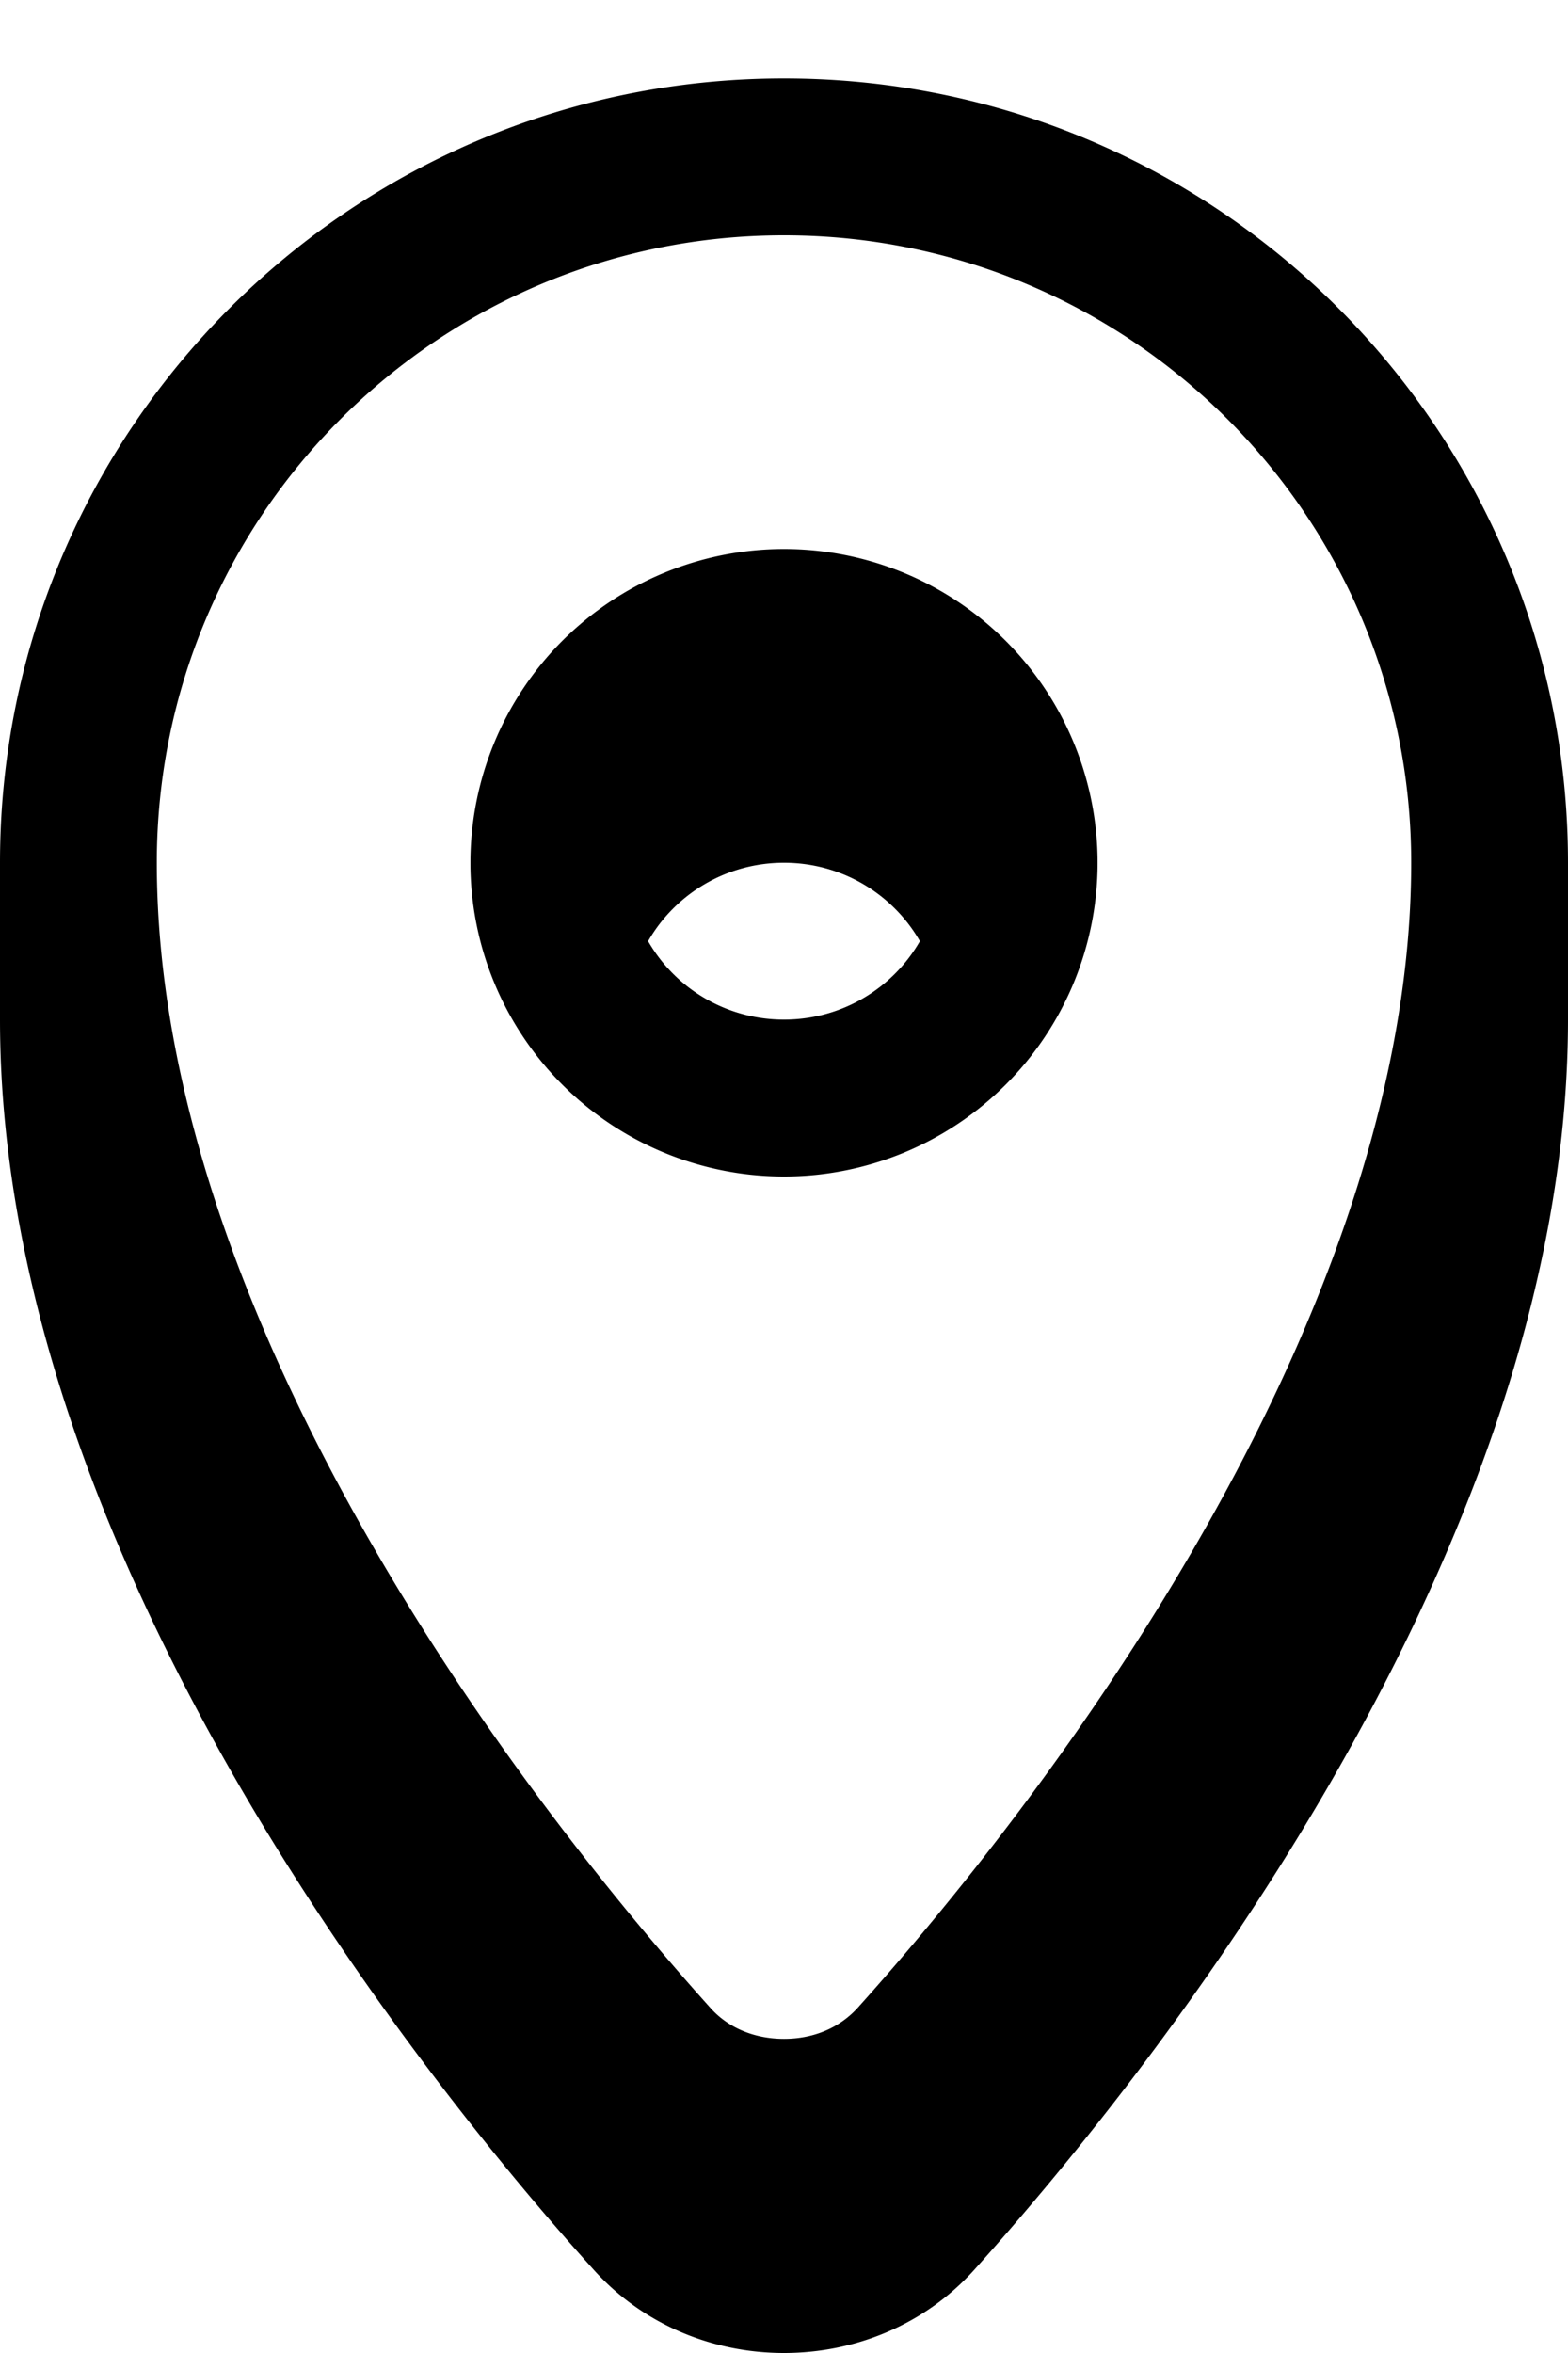
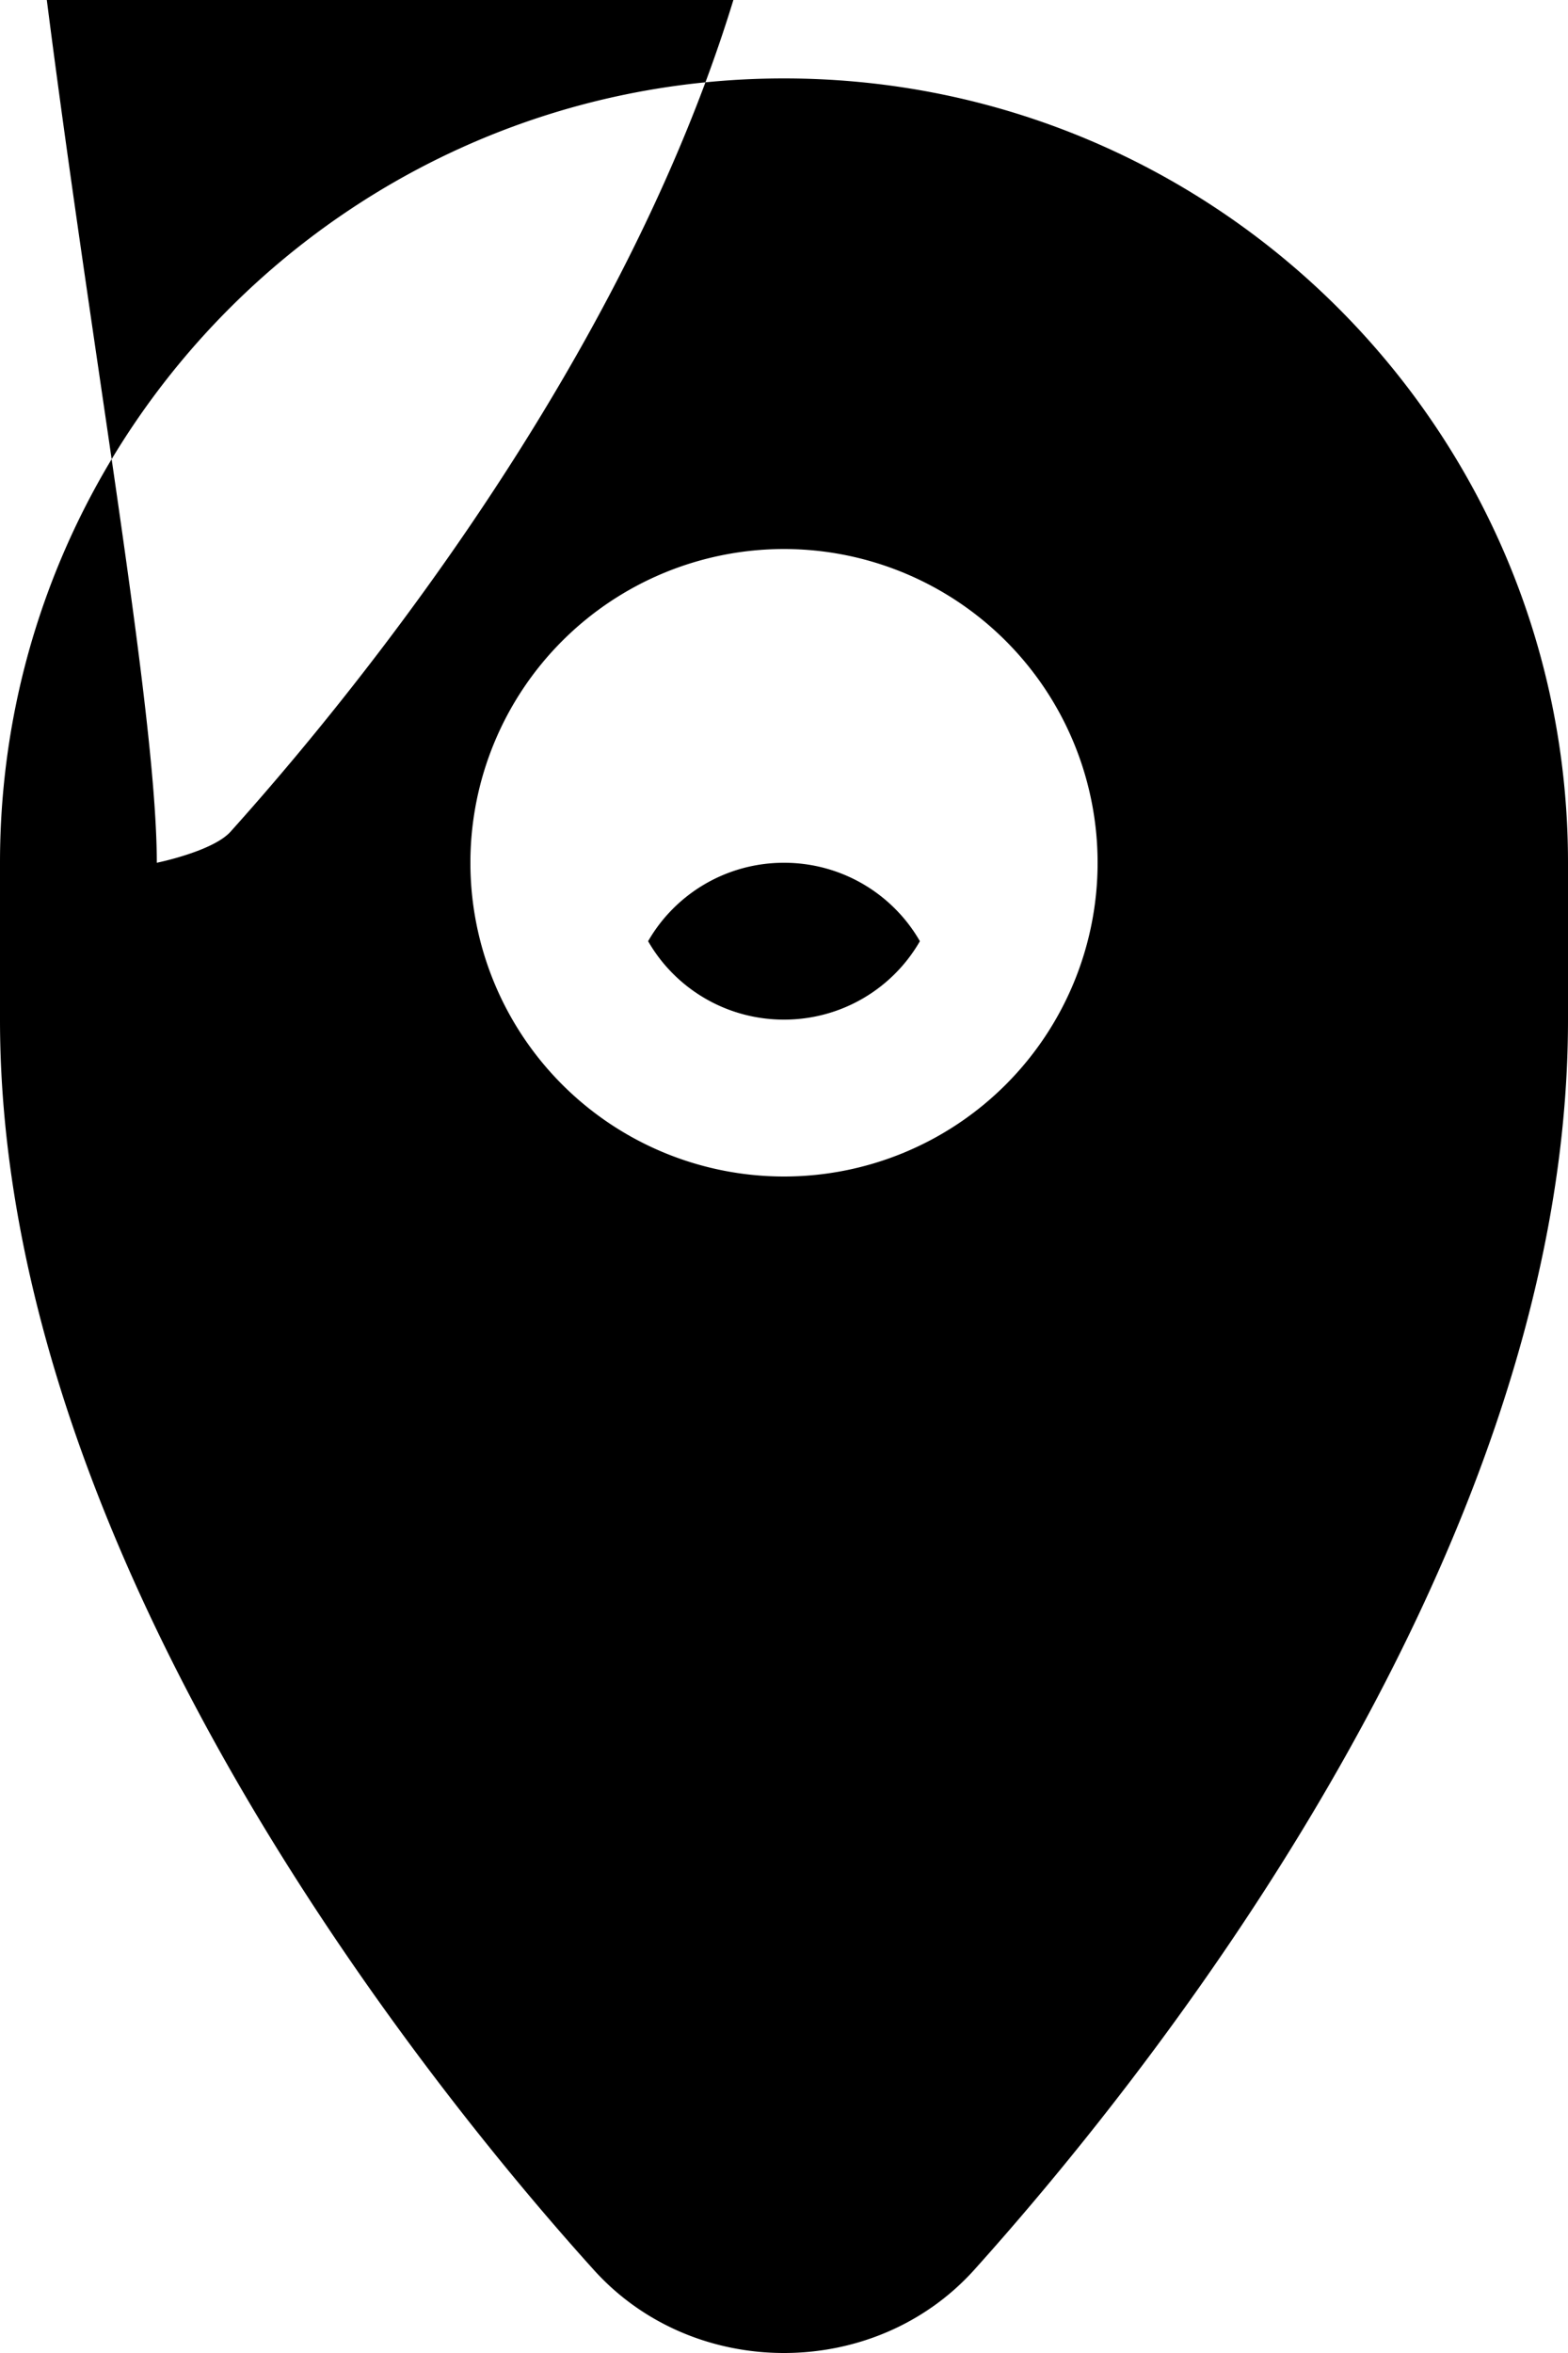
<svg xmlns="http://www.w3.org/2000/svg" viewBox="0 0 360 540">
-   <path fill="currentColor" d="M180 126a72 72 0 1 0 0 144 72 72 0 1 0 0-144zm0 72c13.3 0 25 7.2 31.2 18-6.2 10.8-17.9 18-31.2 18s-25-7.2-31.2-18c6.2-10.8 17.9-18 31.2-18zM0 198C0 98.6 80.6 18 180 18S360 98.6 360 198l0 36c0 63.7-26 126-55.3 176.4-29.4 50.6-63.3 90.8-81.1 110.6-11.4 12.6-27.4 19-43.6 19s-32.2-6.4-43.6-19C118.5 501.2 84.7 460.9 55.3 410.4 26 360 0 297.7 0 234l0-36zm36 0c0 54.5 22.5 110.3 50.4 158.2 27.7 47.7 59.8 85.8 76.7 104.6 4 4.5 10 7.1 16.9 7.1s12.8-2.6 16.9-7.1c16.9-18.8 49-57 76.7-104.6 27.9-47.9 50.4-103.8 50.4-158.2 0-79.5-64.5-144-144-144S36 118.5 36 198z" />
+   <path fill="currentColor" d="M180 126a72 72 0 1 0 0 144 72 72 0 1 0 0-144zm0 72c13.3 0 25 7.2 31.2 18-6.2 10.8-17.9 18-31.2 18s-25-7.2-31.2-18c6.2-10.8 17.9-18 31.2-18zM0 198C0 98.6 80.6 18 180 18S360 98.6 360 198l0 36c0 63.7-26 126-55.3 176.4-29.4 50.6-63.3 90.8-81.1 110.6-11.4 12.6-27.4 19-43.6 19s-32.2-6.4-43.6-19C118.5 501.2 84.7 460.9 55.3 410.4 26 360 0 297.7 0 234l0-36zm36 0s12.8-2.6 16.9-7.1c16.9-18.8 49-57 76.7-104.6 27.9-47.9 50.4-103.8 50.4-158.2 0-79.5-64.5-144-144-144S36 118.5 36 198z" />
</svg>